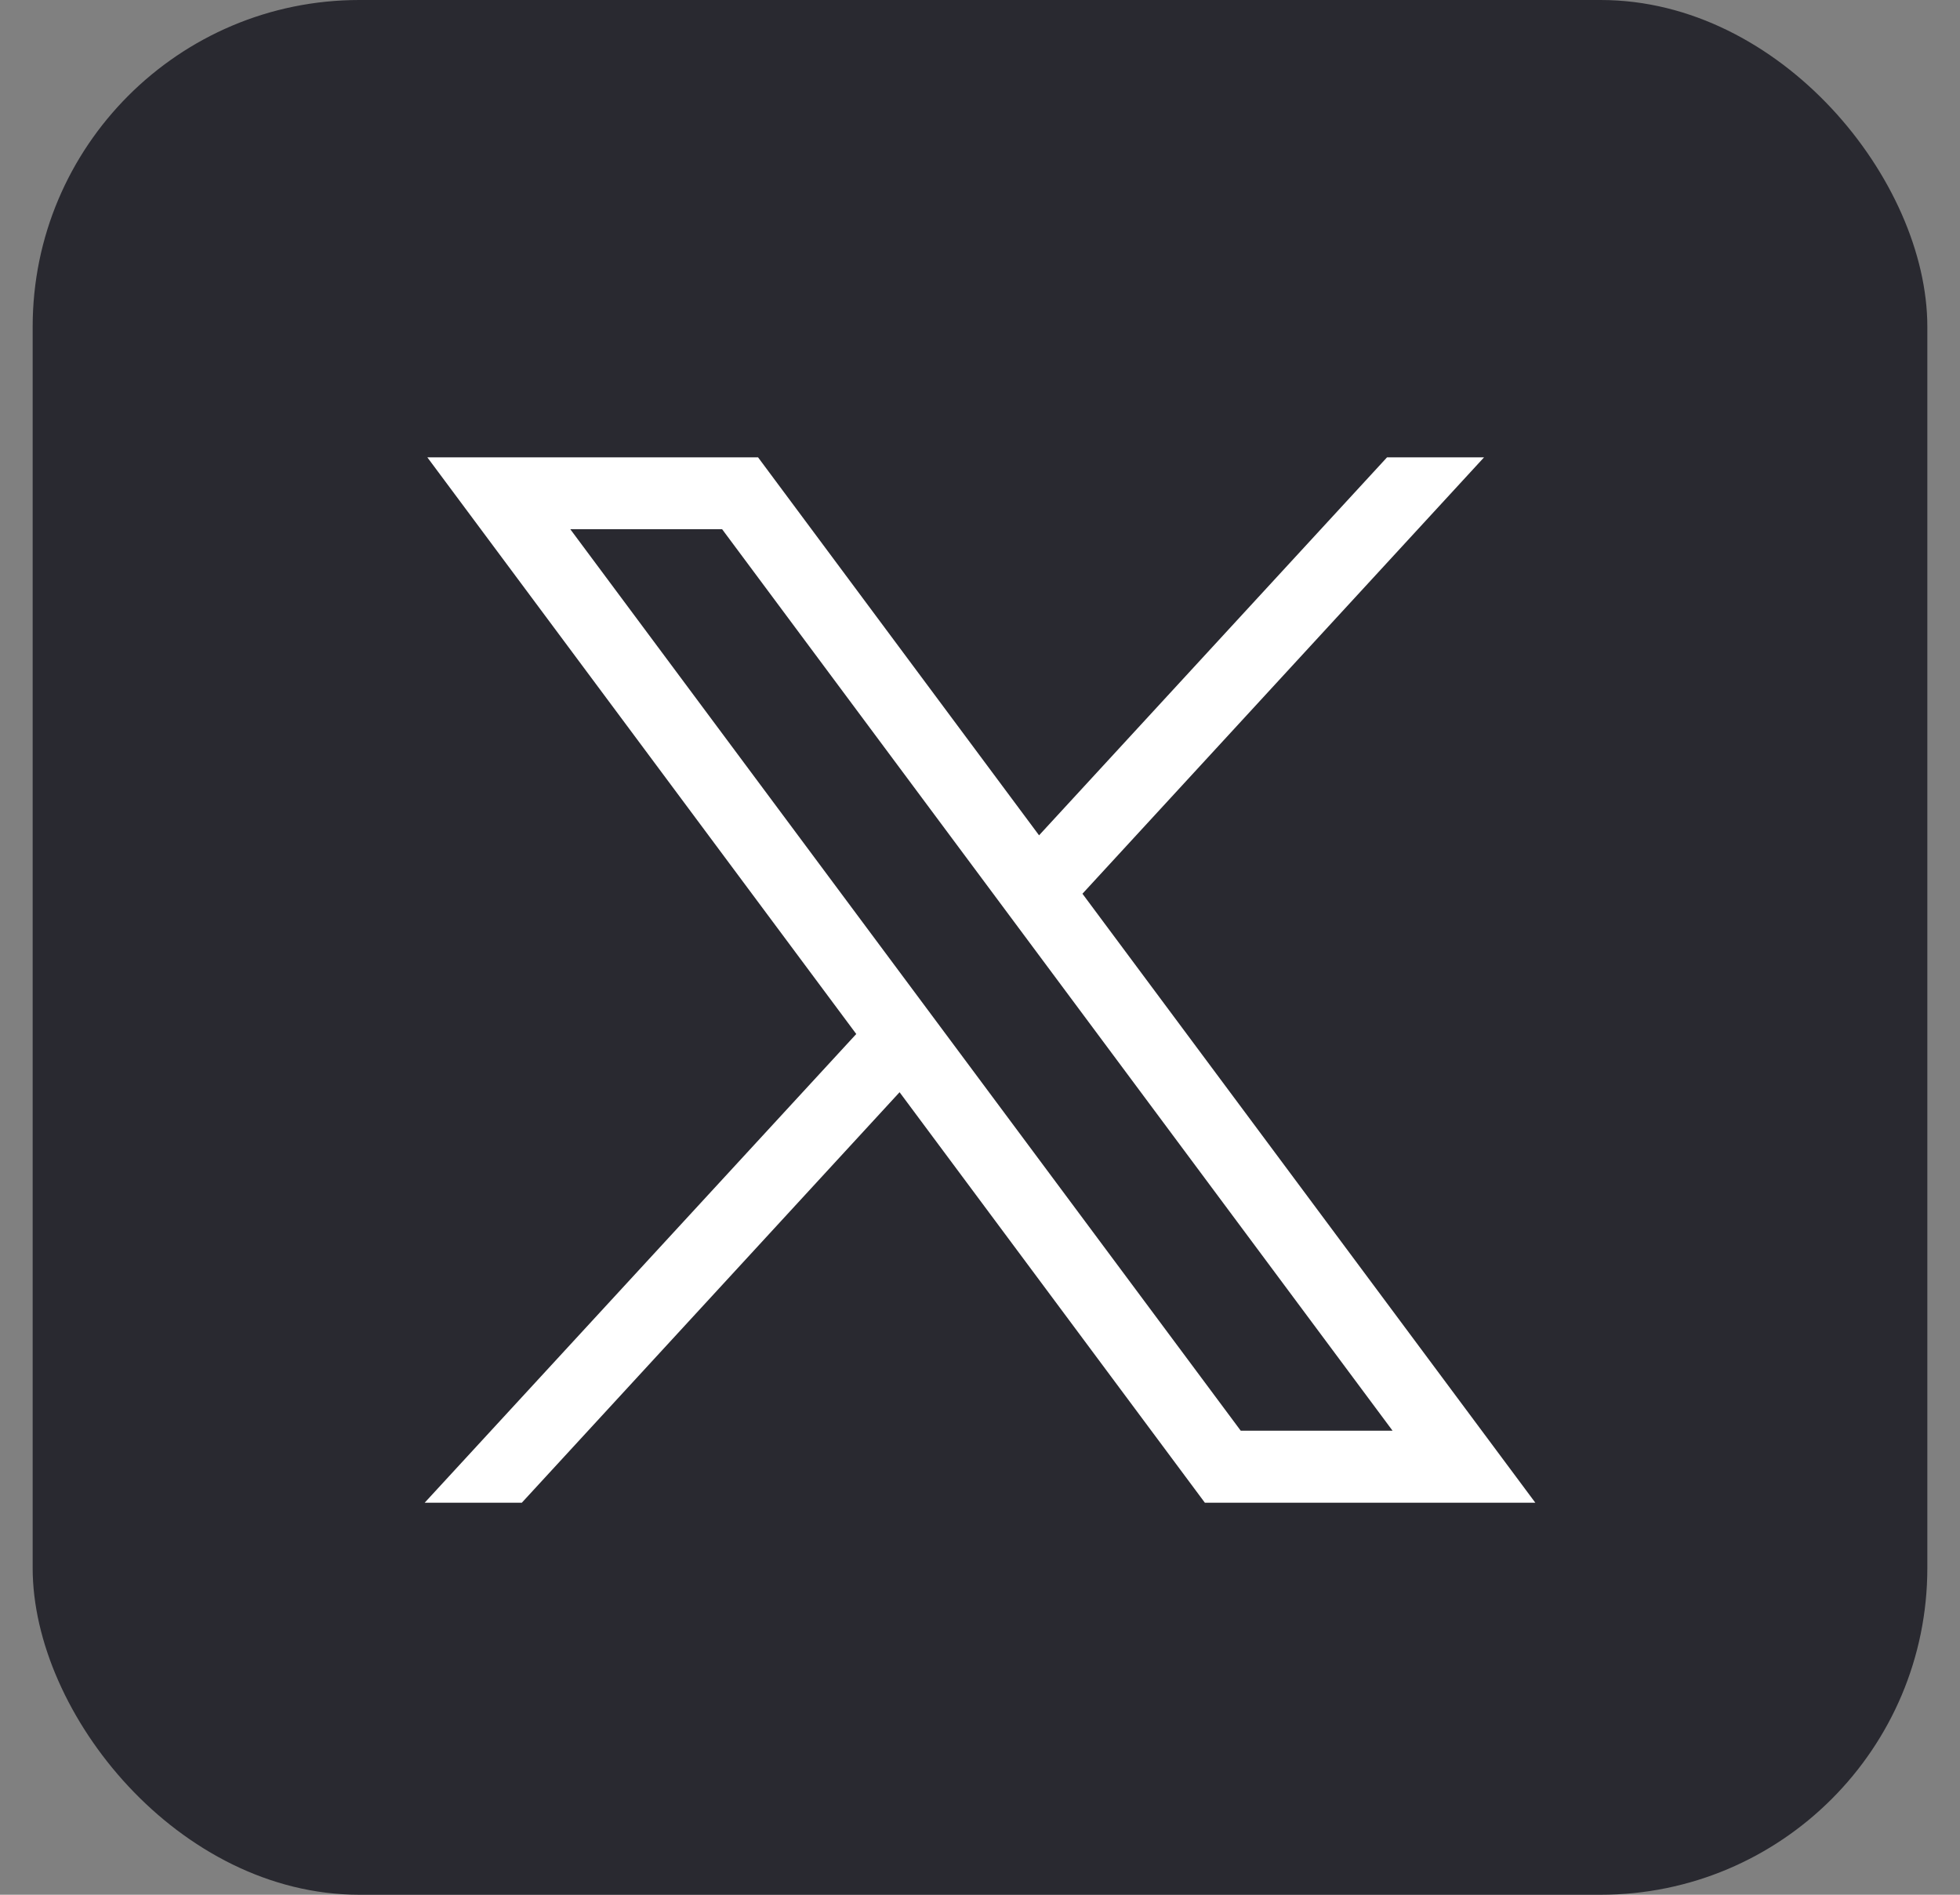
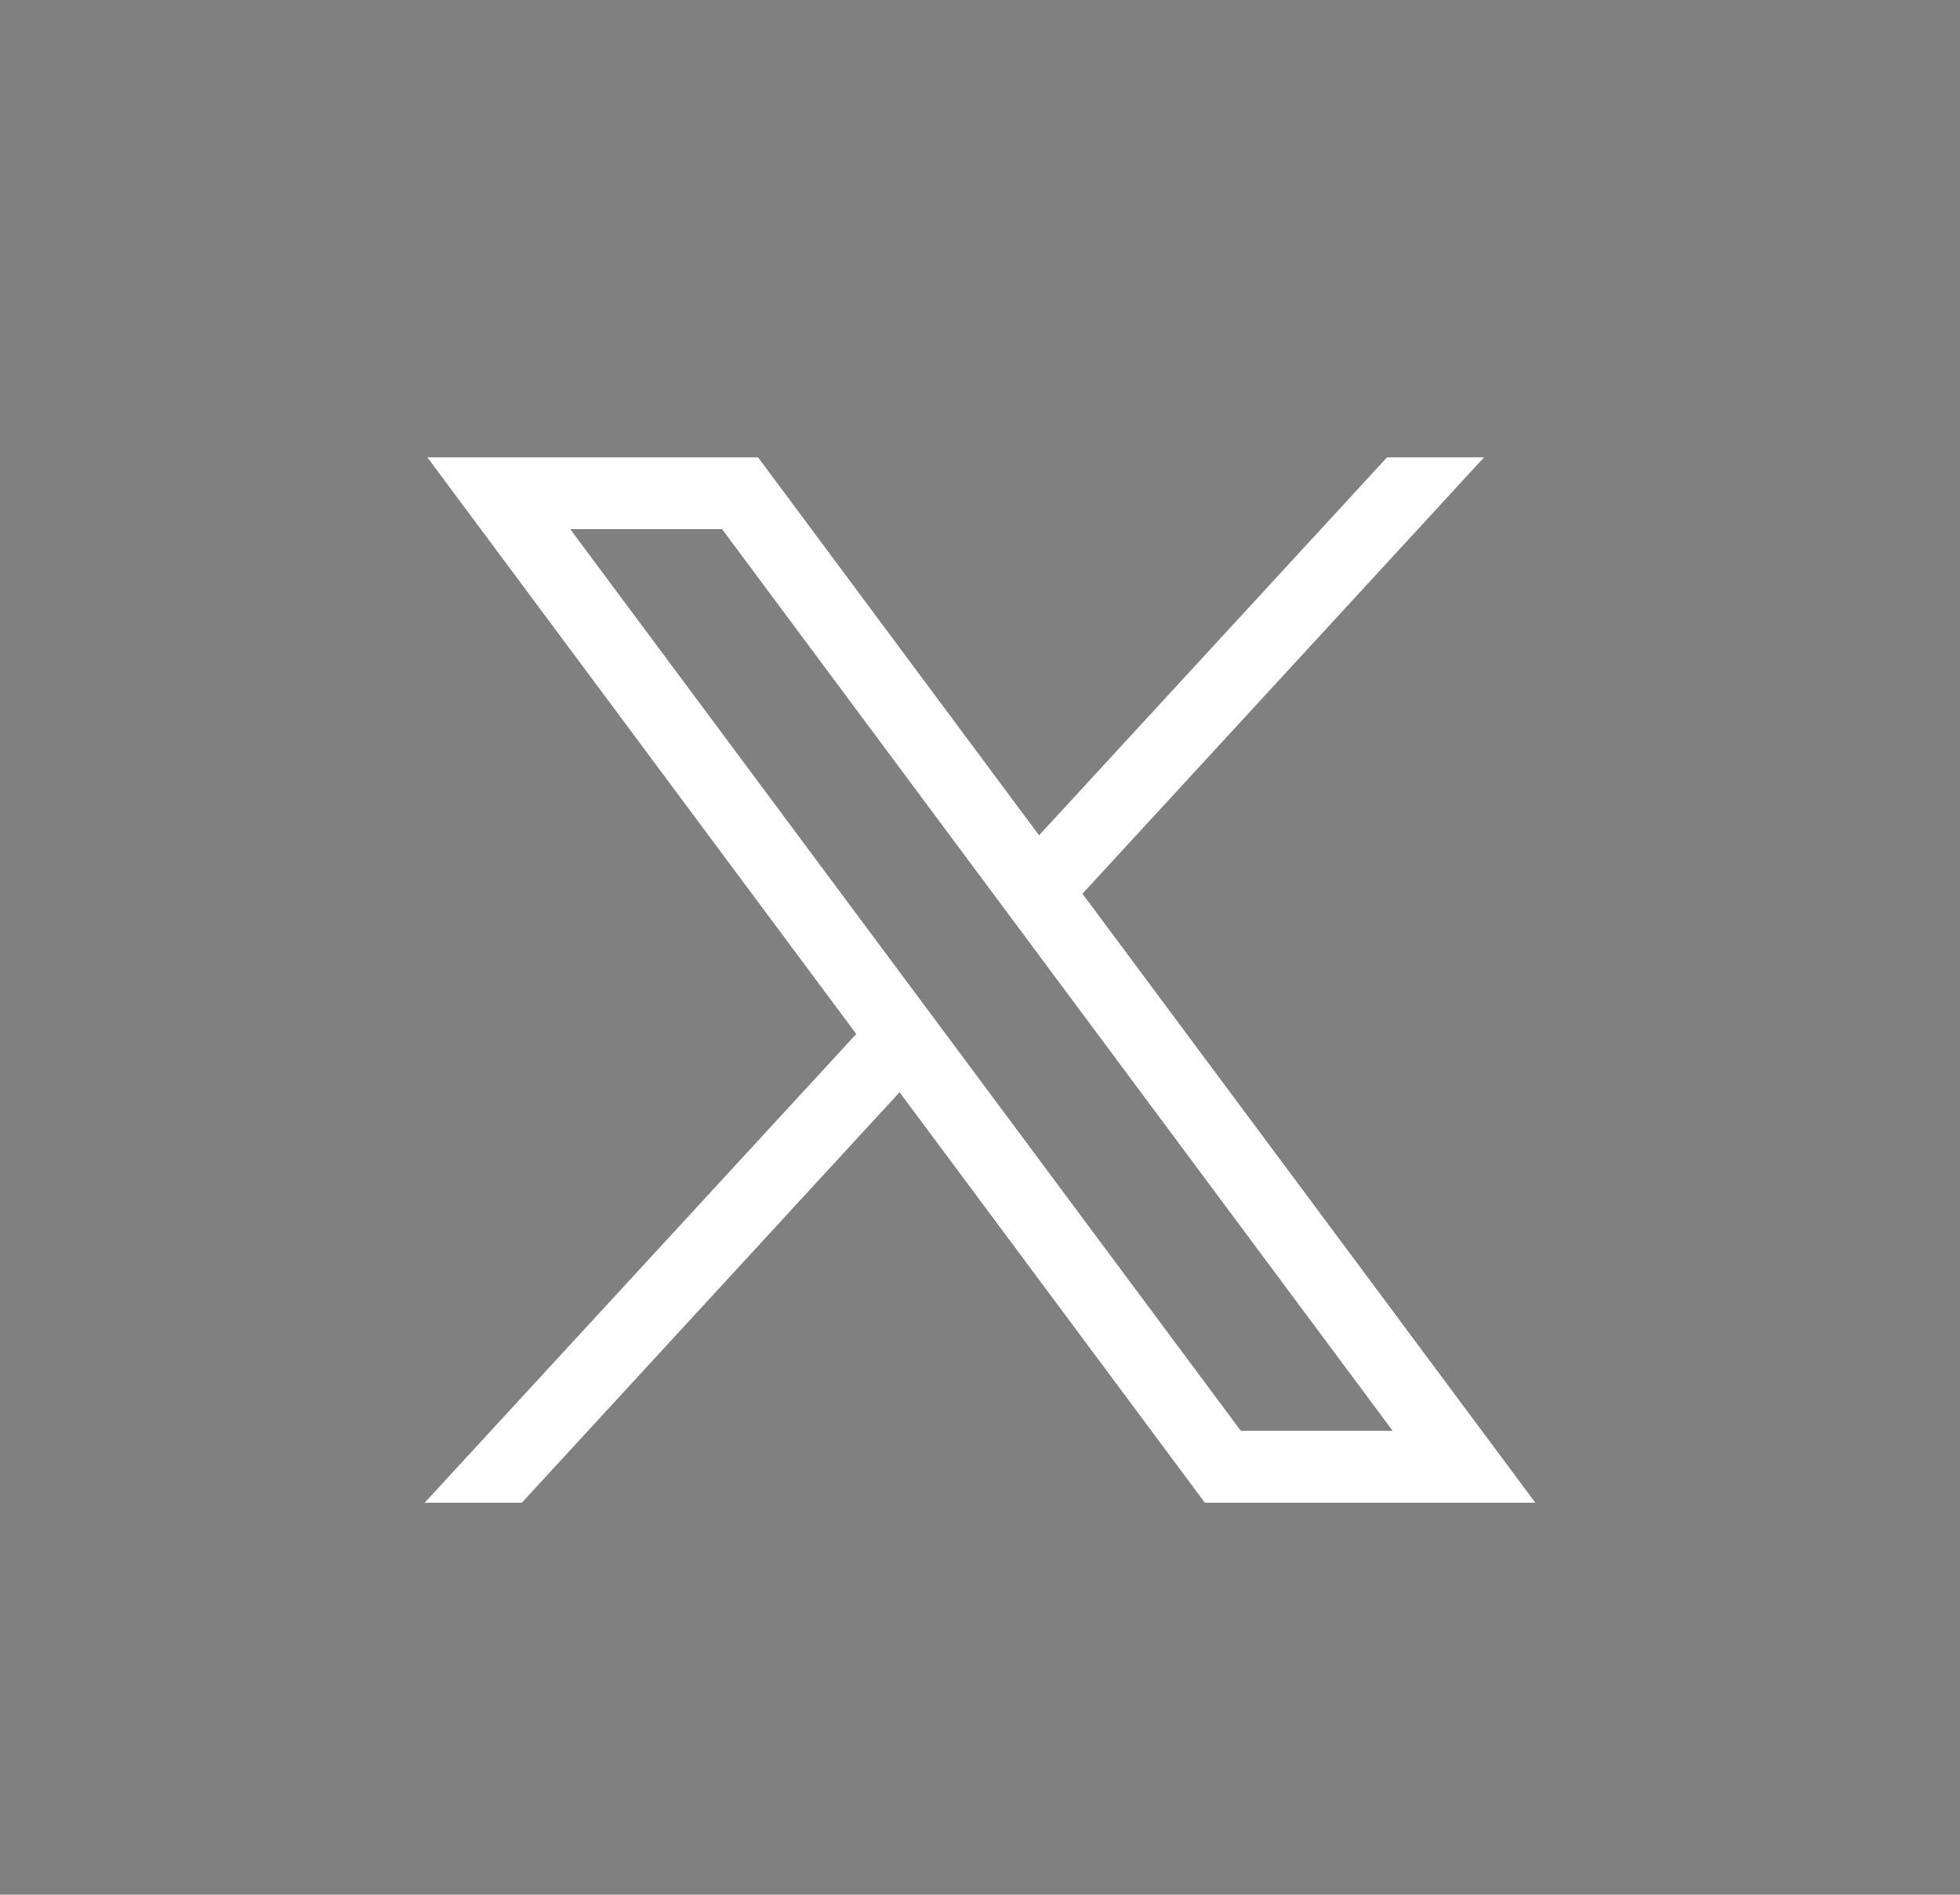
<svg xmlns="http://www.w3.org/2000/svg" width="30" height="29" viewBox="0 0 30 29" fill="none">
  <rect x="0" y="0" width="30" height="29" fill="#808080" stroke="none" />
-   <rect x="0.5" width="29" height="29" rx="5" fill="#292930" />
  <path d="M6.541 7L13.106 15.826L6.5 23H7.987L13.769 16.717L18.442 23H23.5L16.568 13.679L22.715 7H21.23L15.904 12.785L11.603 7H6.541ZM8.729 8.1H11.053L21.315 21.898H18.991L8.729 8.1Z" fill="white" />
</svg>